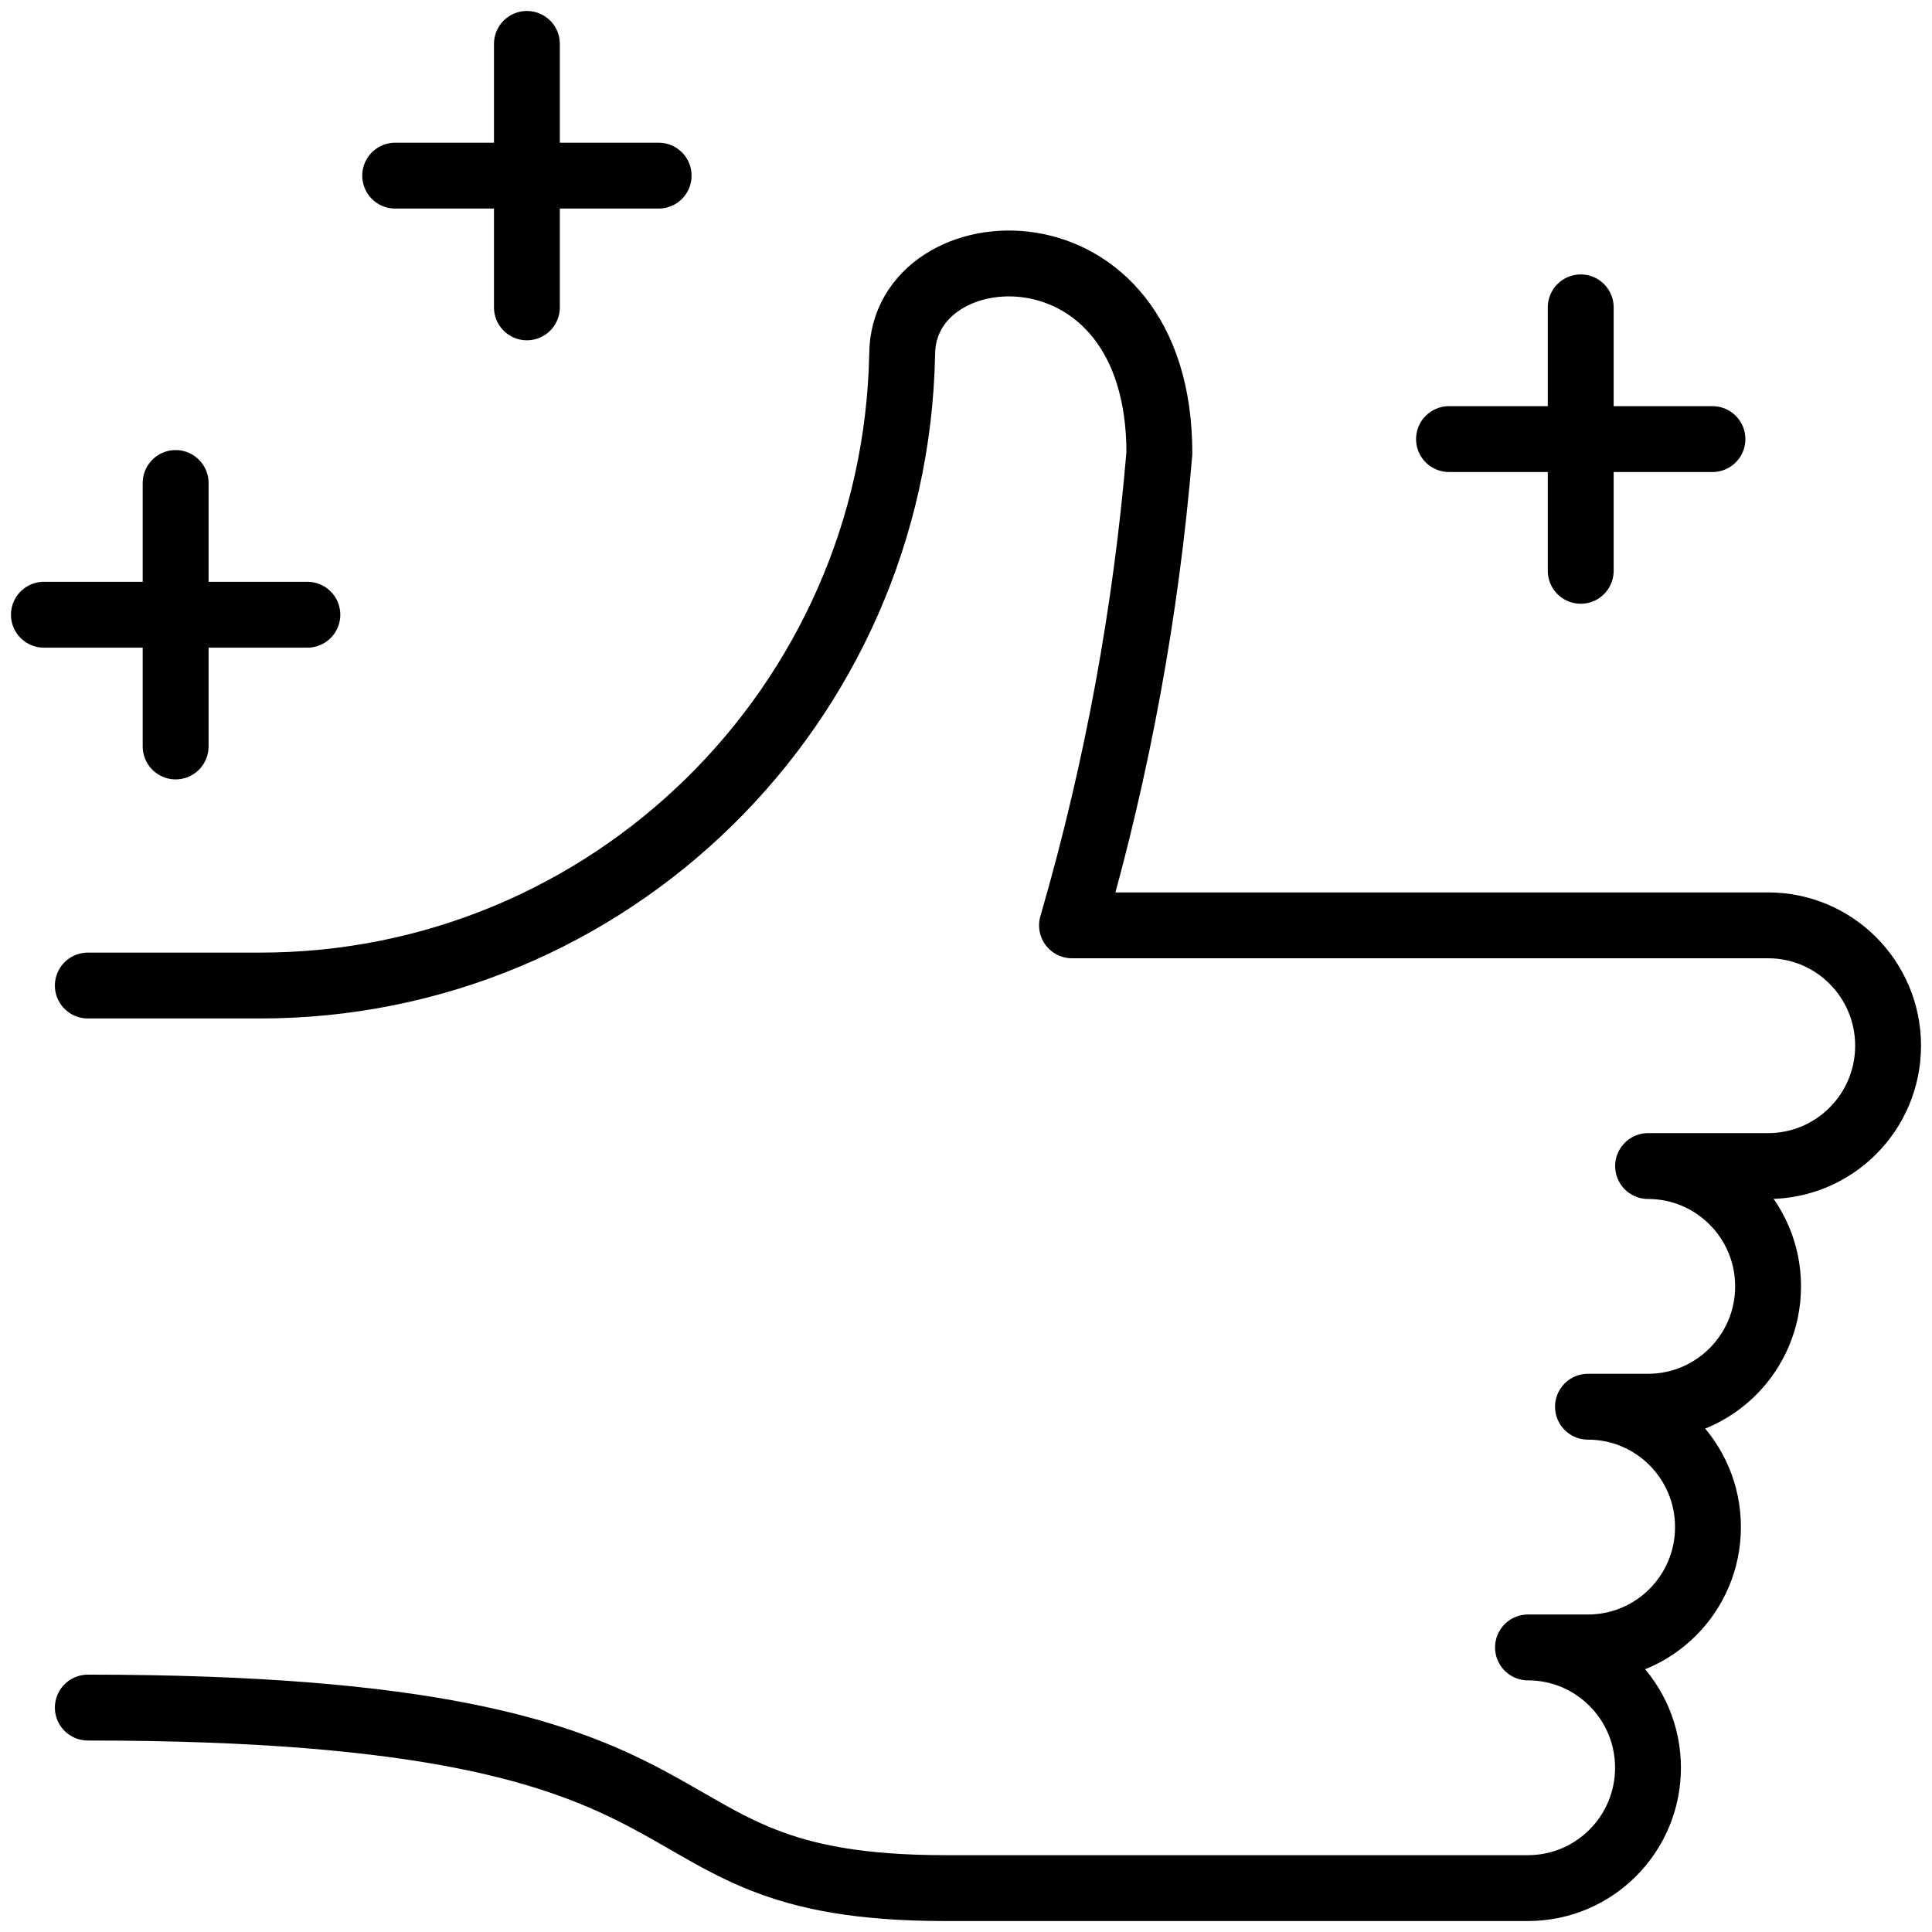
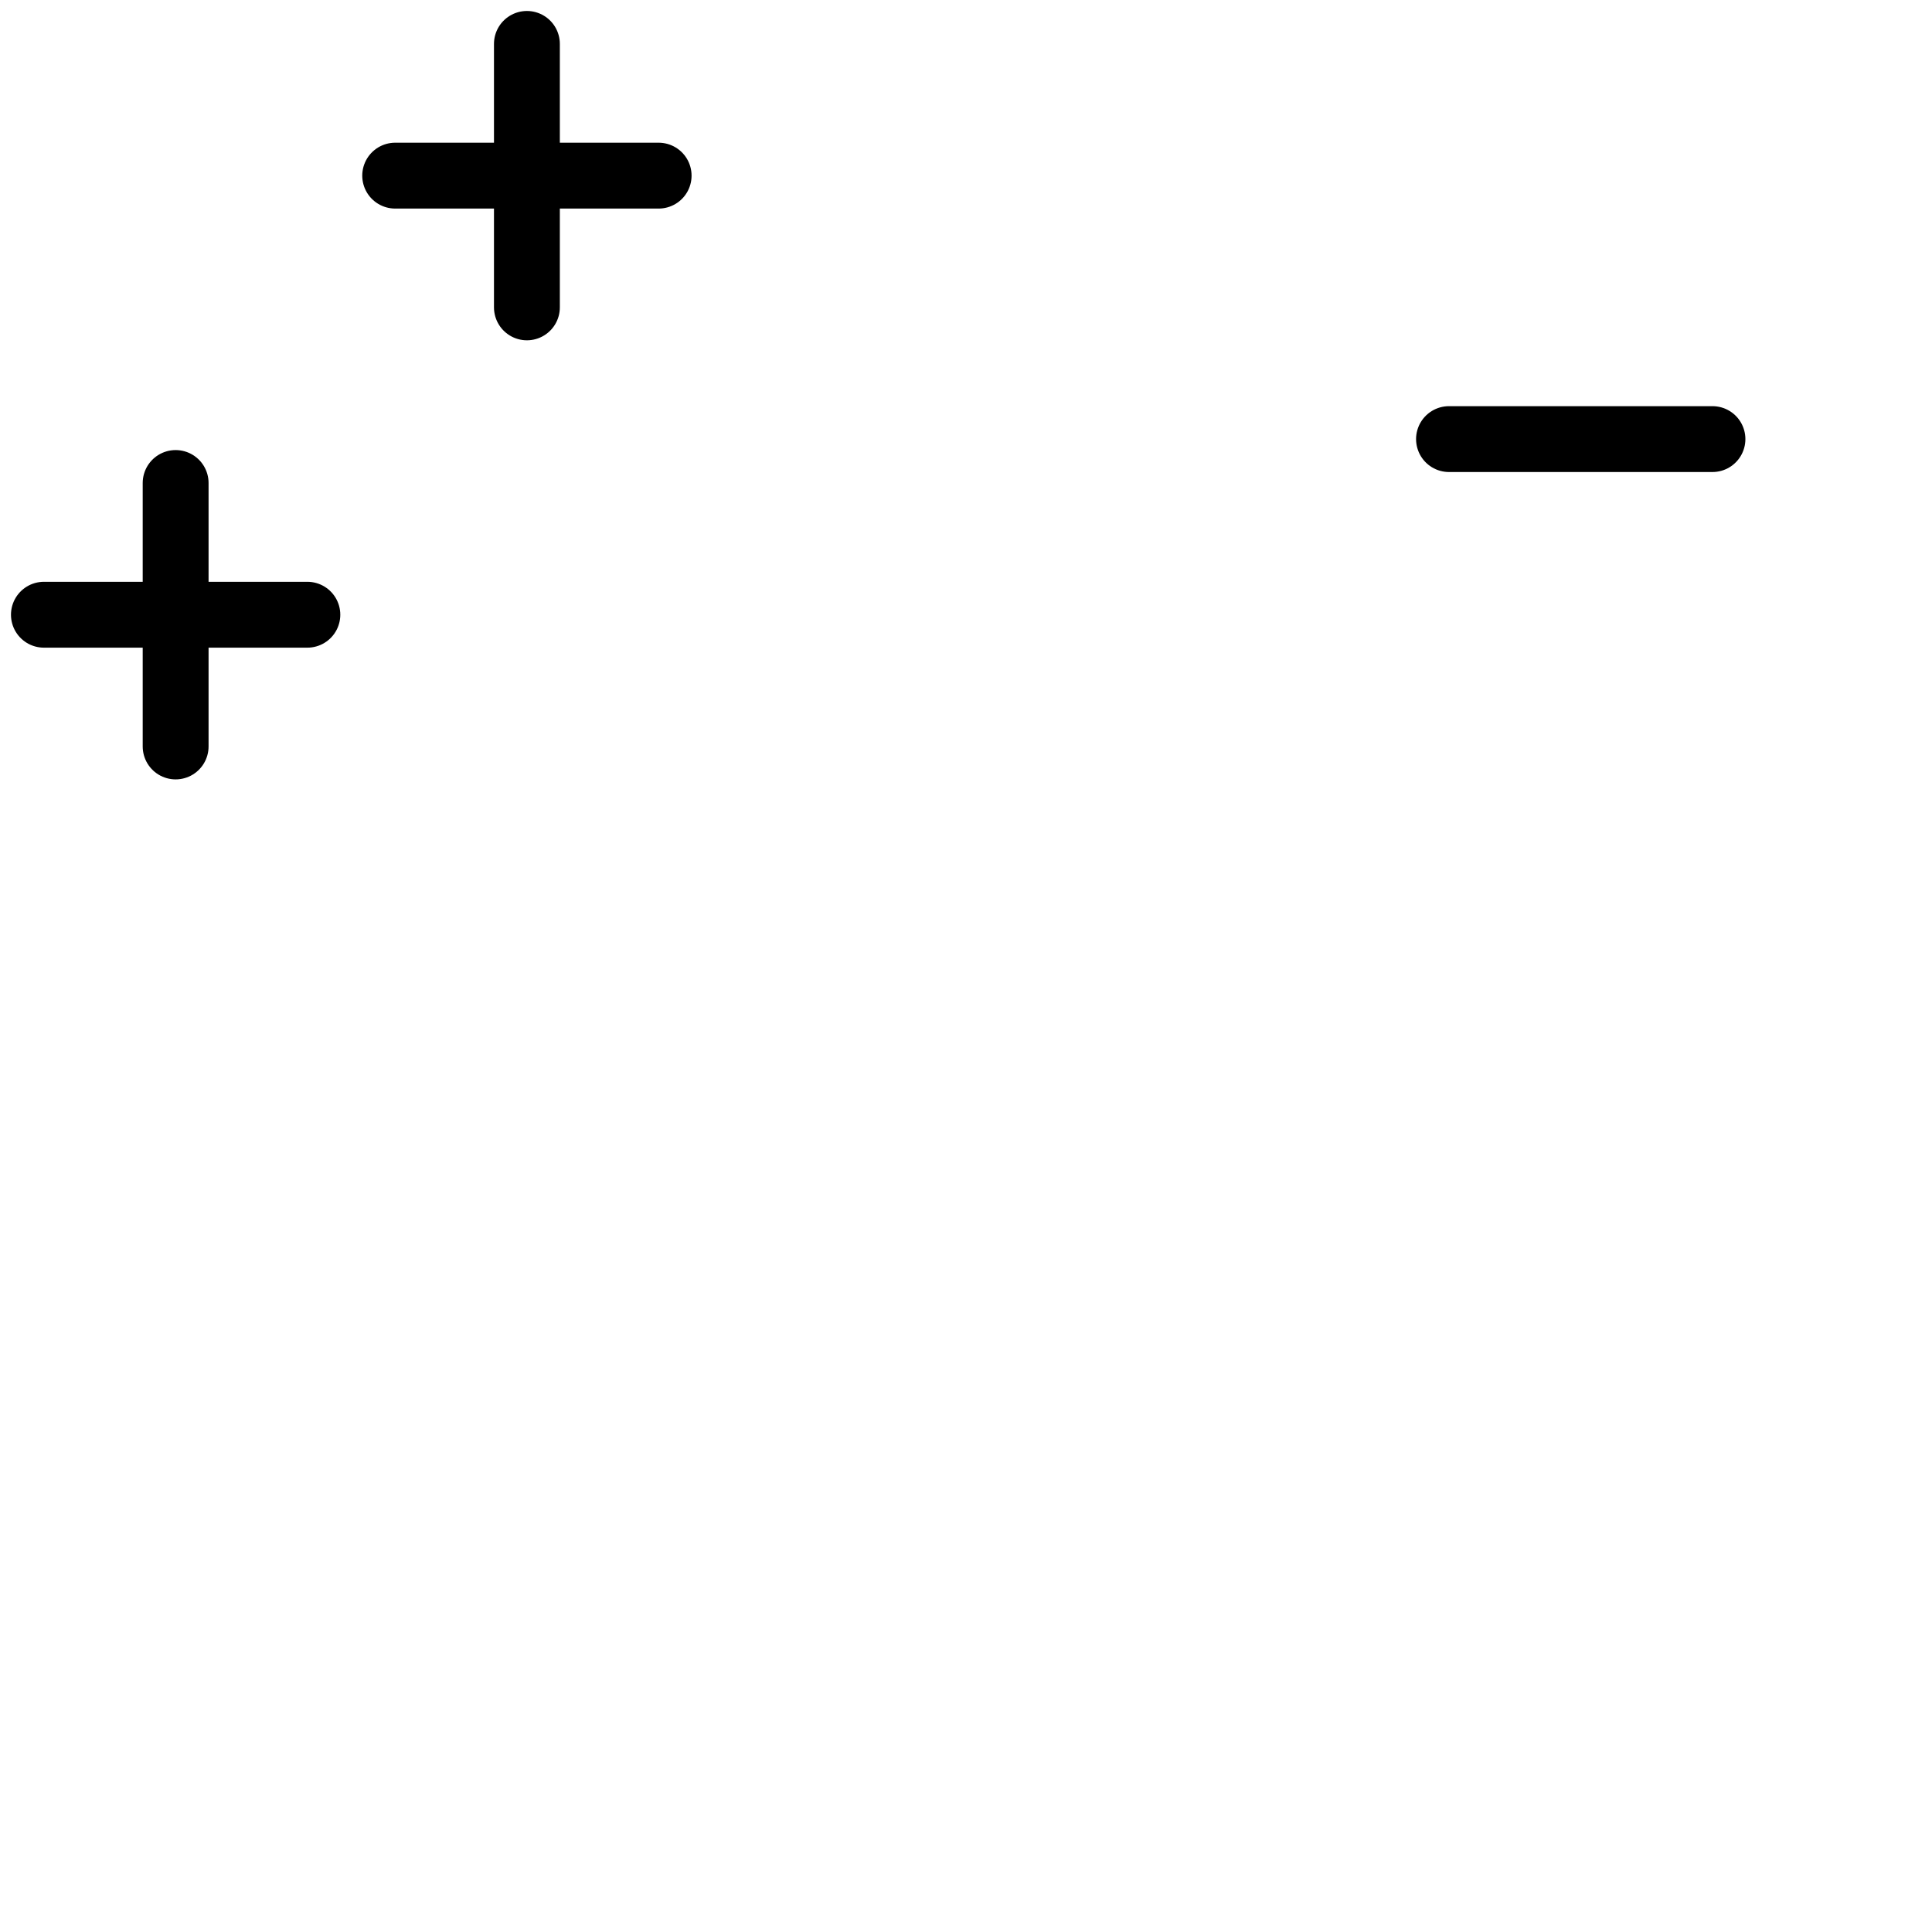
<svg xmlns="http://www.w3.org/2000/svg" width="44px" height="44px" viewBox="0 0 44 44" version="1.1">
  <title>1E966EDB-8EA7-43FD-BD67-53279853A015</title>
  <defs>
    <filter id="filter-1">
      <feColorMatrix in="SourceGraphic" type="matrix" values="0 0 0 0 0.286 0 0 0 0 0.271 0 0 0 0 0.243 0 0 0 1 0" />
    </filter>
  </defs>
  <g id="UI" stroke="none" stroke-width="1" fill="none" fill-rule="evenodd" stroke-linecap="round" stroke-linejoin="round">
    <g id="ausgereift-1200-home-new" transform="translate(-456, -1084)">
      <g id="icon-like-shine" transform="translate(0, 883)" filter="url(#filter-1)">
        <g transform="translate(457, 202)">
-           <line x1="35" y1="12" x2="35" y2="6" id="Path" stroke="#000000" stroke-width="1.5" />
          <line x1="32" y1="9" x2="38" y2="9" id="Path" stroke="#000000" stroke-width="1.5" />
          <line x1="11" y1="6" x2="11" y2="0" id="Path" stroke="#000000" stroke-width="1.5" />
          <line x1="8" y1="3" x2="14" y2="3" id="Path" stroke="#000000" stroke-width="1.5" />
          <line x1="3" y1="16" x2="3" y2="10" id="Path" stroke="#000000" stroke-width="1.5" />
          <line x1="0" y1="13" x2="6" y2="13" id="Path" stroke="#000000" stroke-width="1.5" />
-           <path d="M1,21.445 L4.905,21.445 C12.874,21.456 19.385,15.067 19.546,7.078 C19.546,4.171 25.404,3.803 25.404,9.318 C25.103,12.916 24.45,16.475 23.452,19.944 L23.414,20.074 L39.267,20.074 C40.776,20.074 42,21.301 42,22.815 C42,24.329 40.776,25.556 39.267,25.556 L36.534,25.556 C38.043,25.556 39.267,26.783 39.267,28.296 C39.267,29.81 38.043,31.037 36.534,31.037 L35.165,31.037 C36.675,31.037 37.898,32.264 37.898,33.778 C37.898,35.291 36.675,36.519 35.165,36.519 L33.799,36.519 C35.308,36.519 36.532,37.746 36.532,39.259 C36.532,40.773 35.308,42 33.799,42 L20.522,42 C12.715,42 16.618,37.889 1,37.889" id="Path" stroke="#000000" stroke-width="1.5" />
        </g>
      </g>
    </g>
  </g>
</svg>